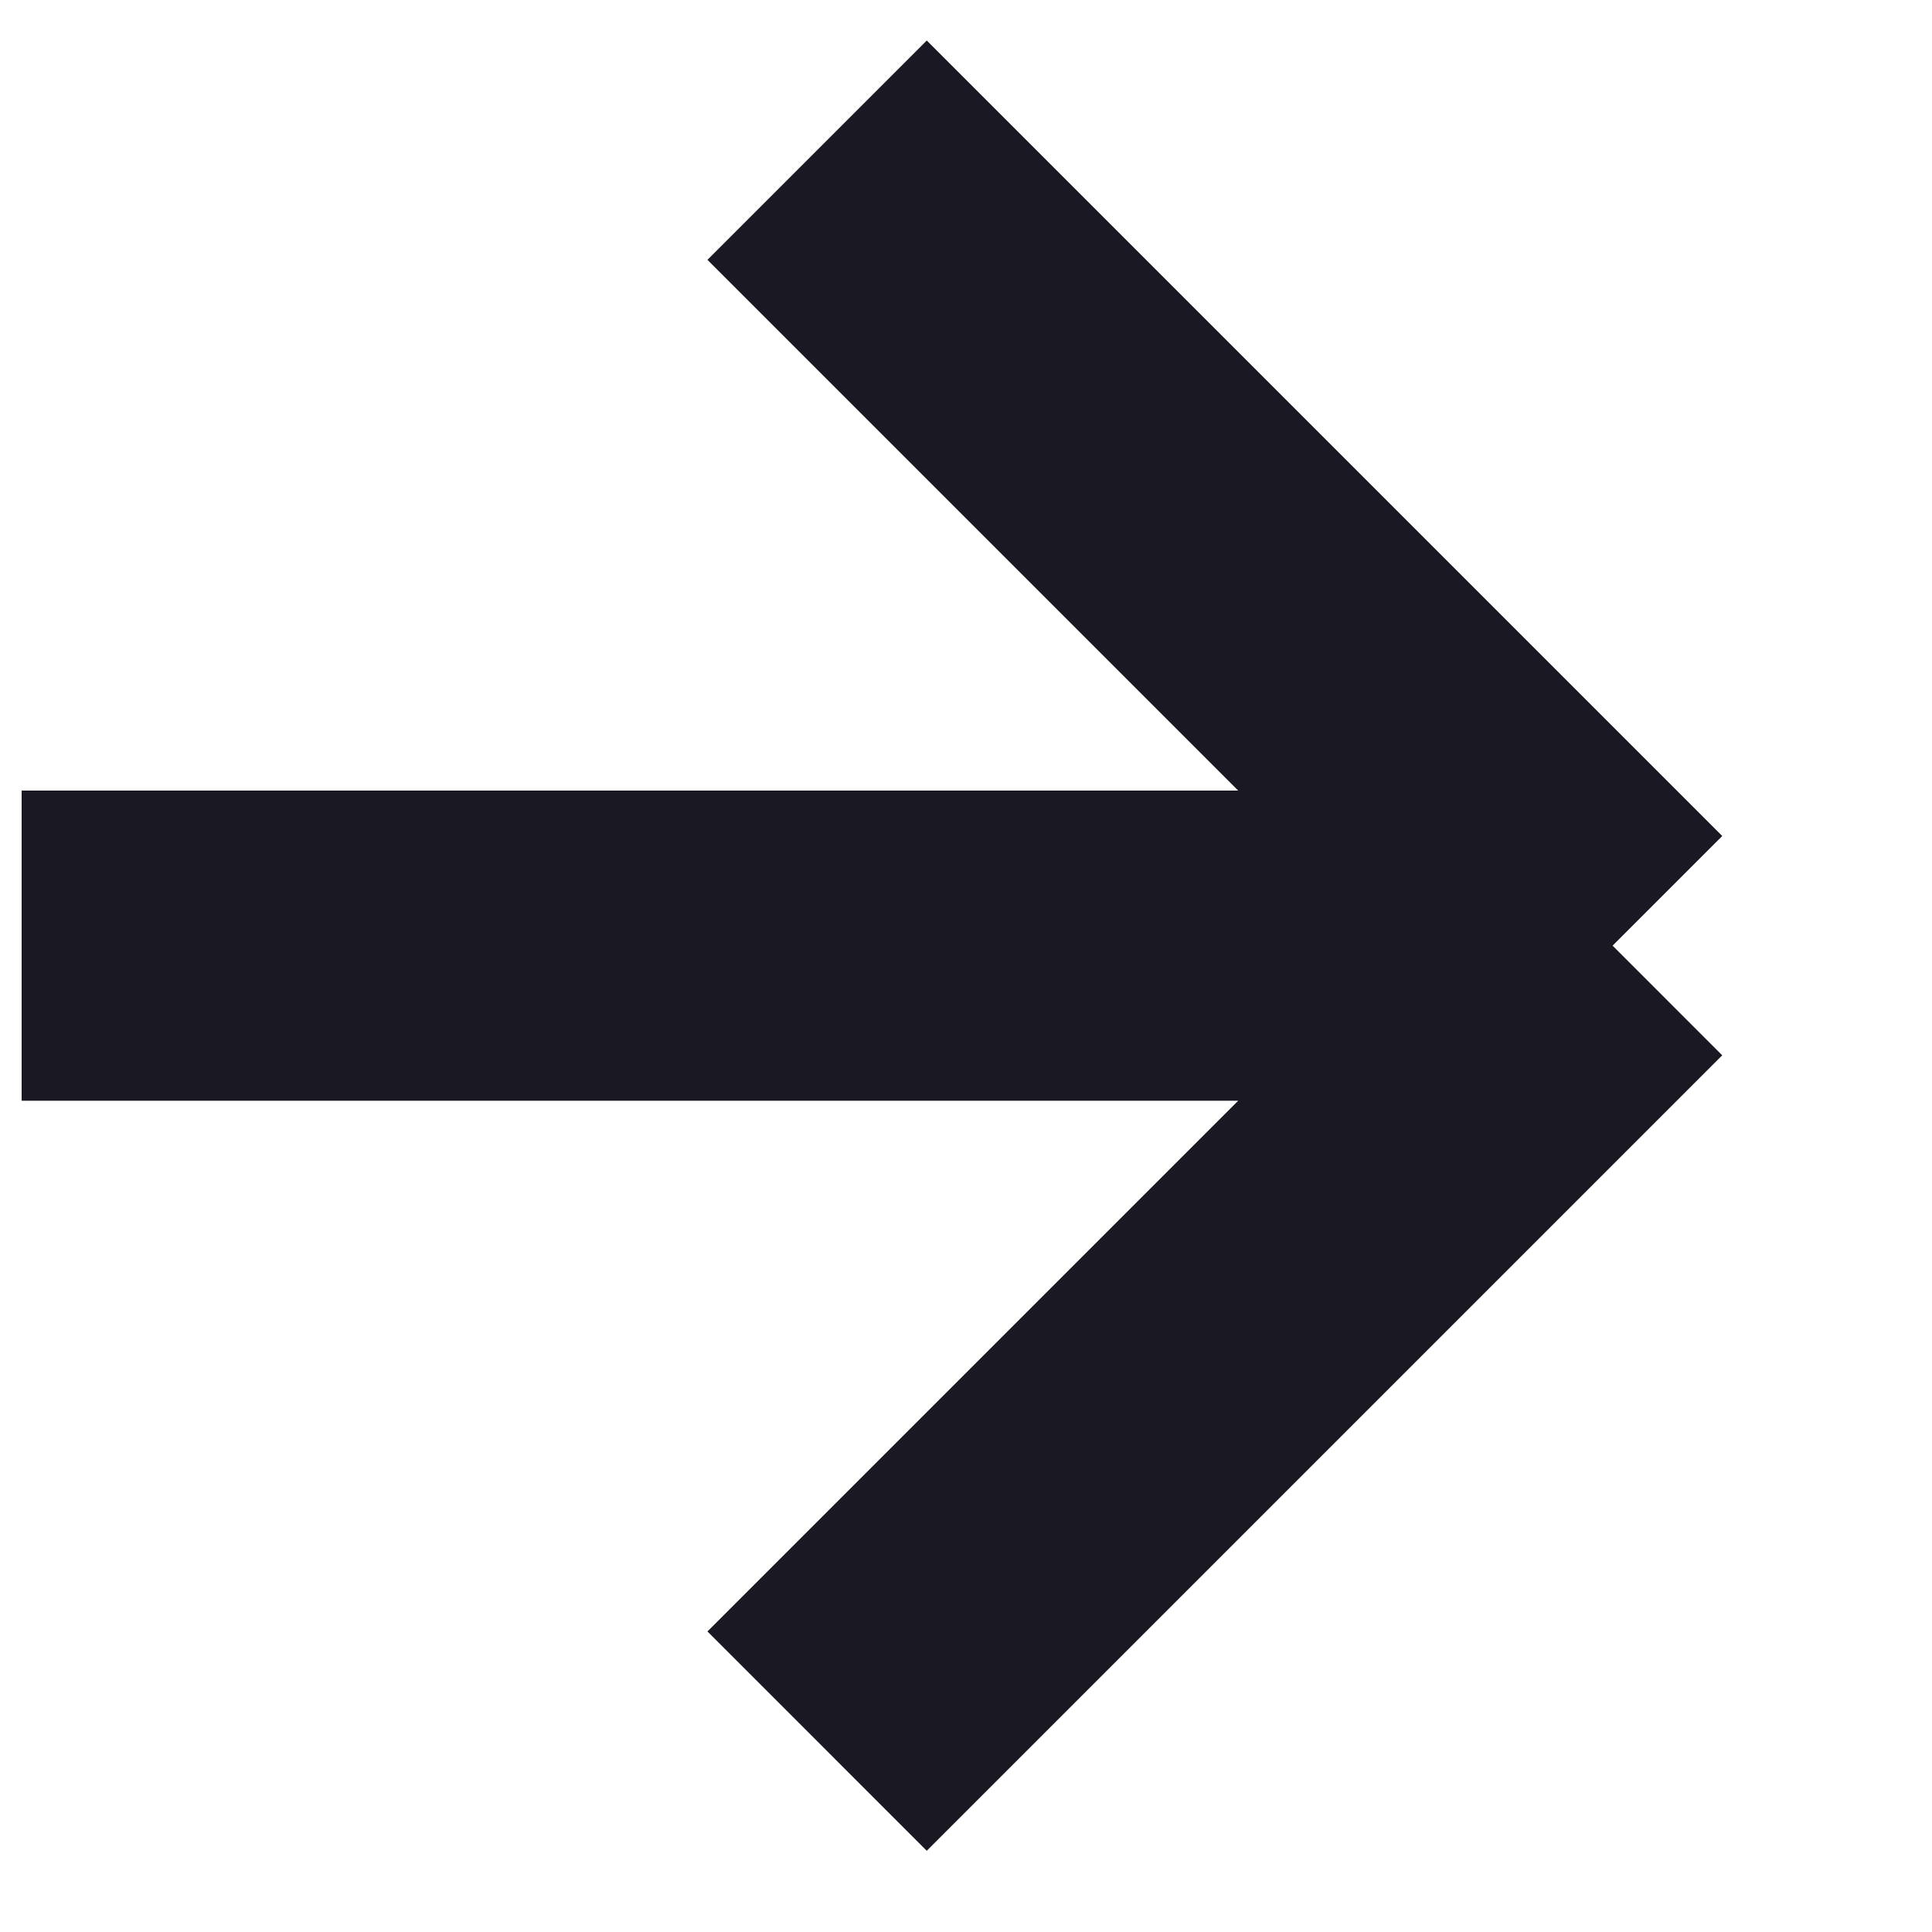
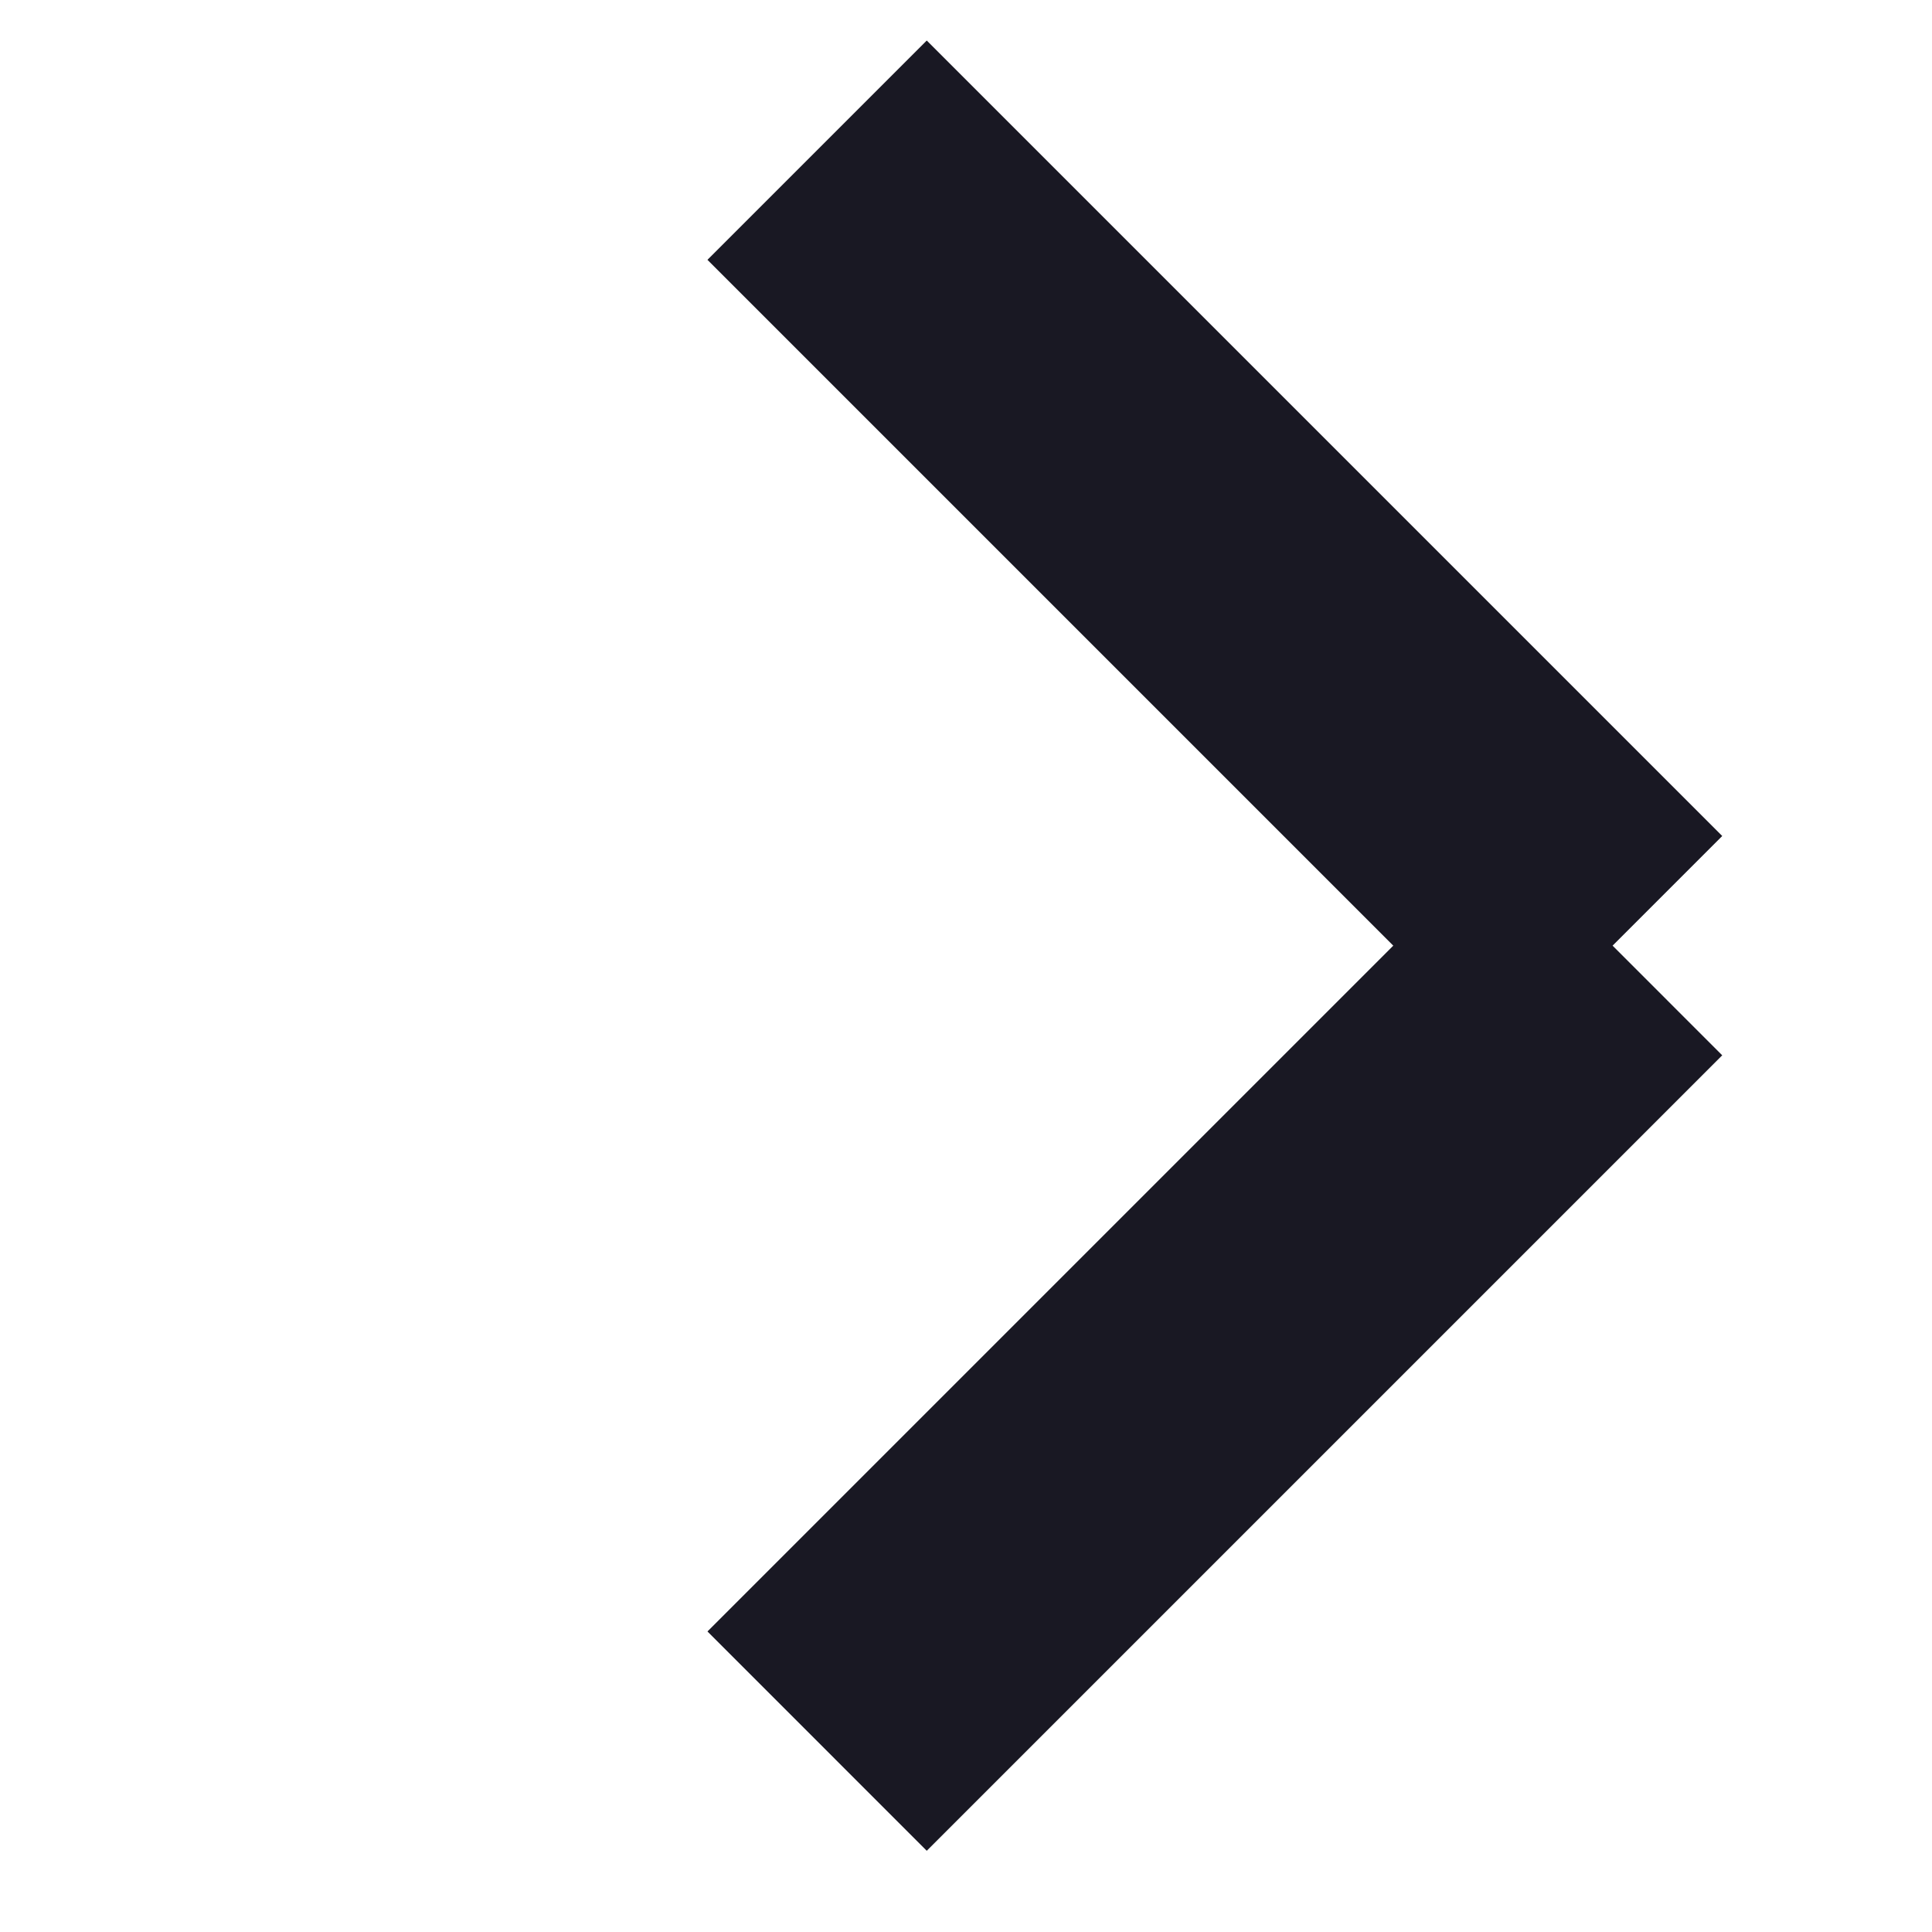
<svg xmlns="http://www.w3.org/2000/svg" width="15" height="15" viewBox="0 0 15 15" fill="none">
-   <path d="M0.168 7.342H12.52M12.52 7.342L6.344 1.166M12.52 7.342L6.344 13.518" stroke="#191823" stroke-width="2.408" />
+   <path d="M0.168 7.342M12.52 7.342L6.344 1.166M12.52 7.342L6.344 13.518" stroke="#191823" stroke-width="2.408" />
</svg>